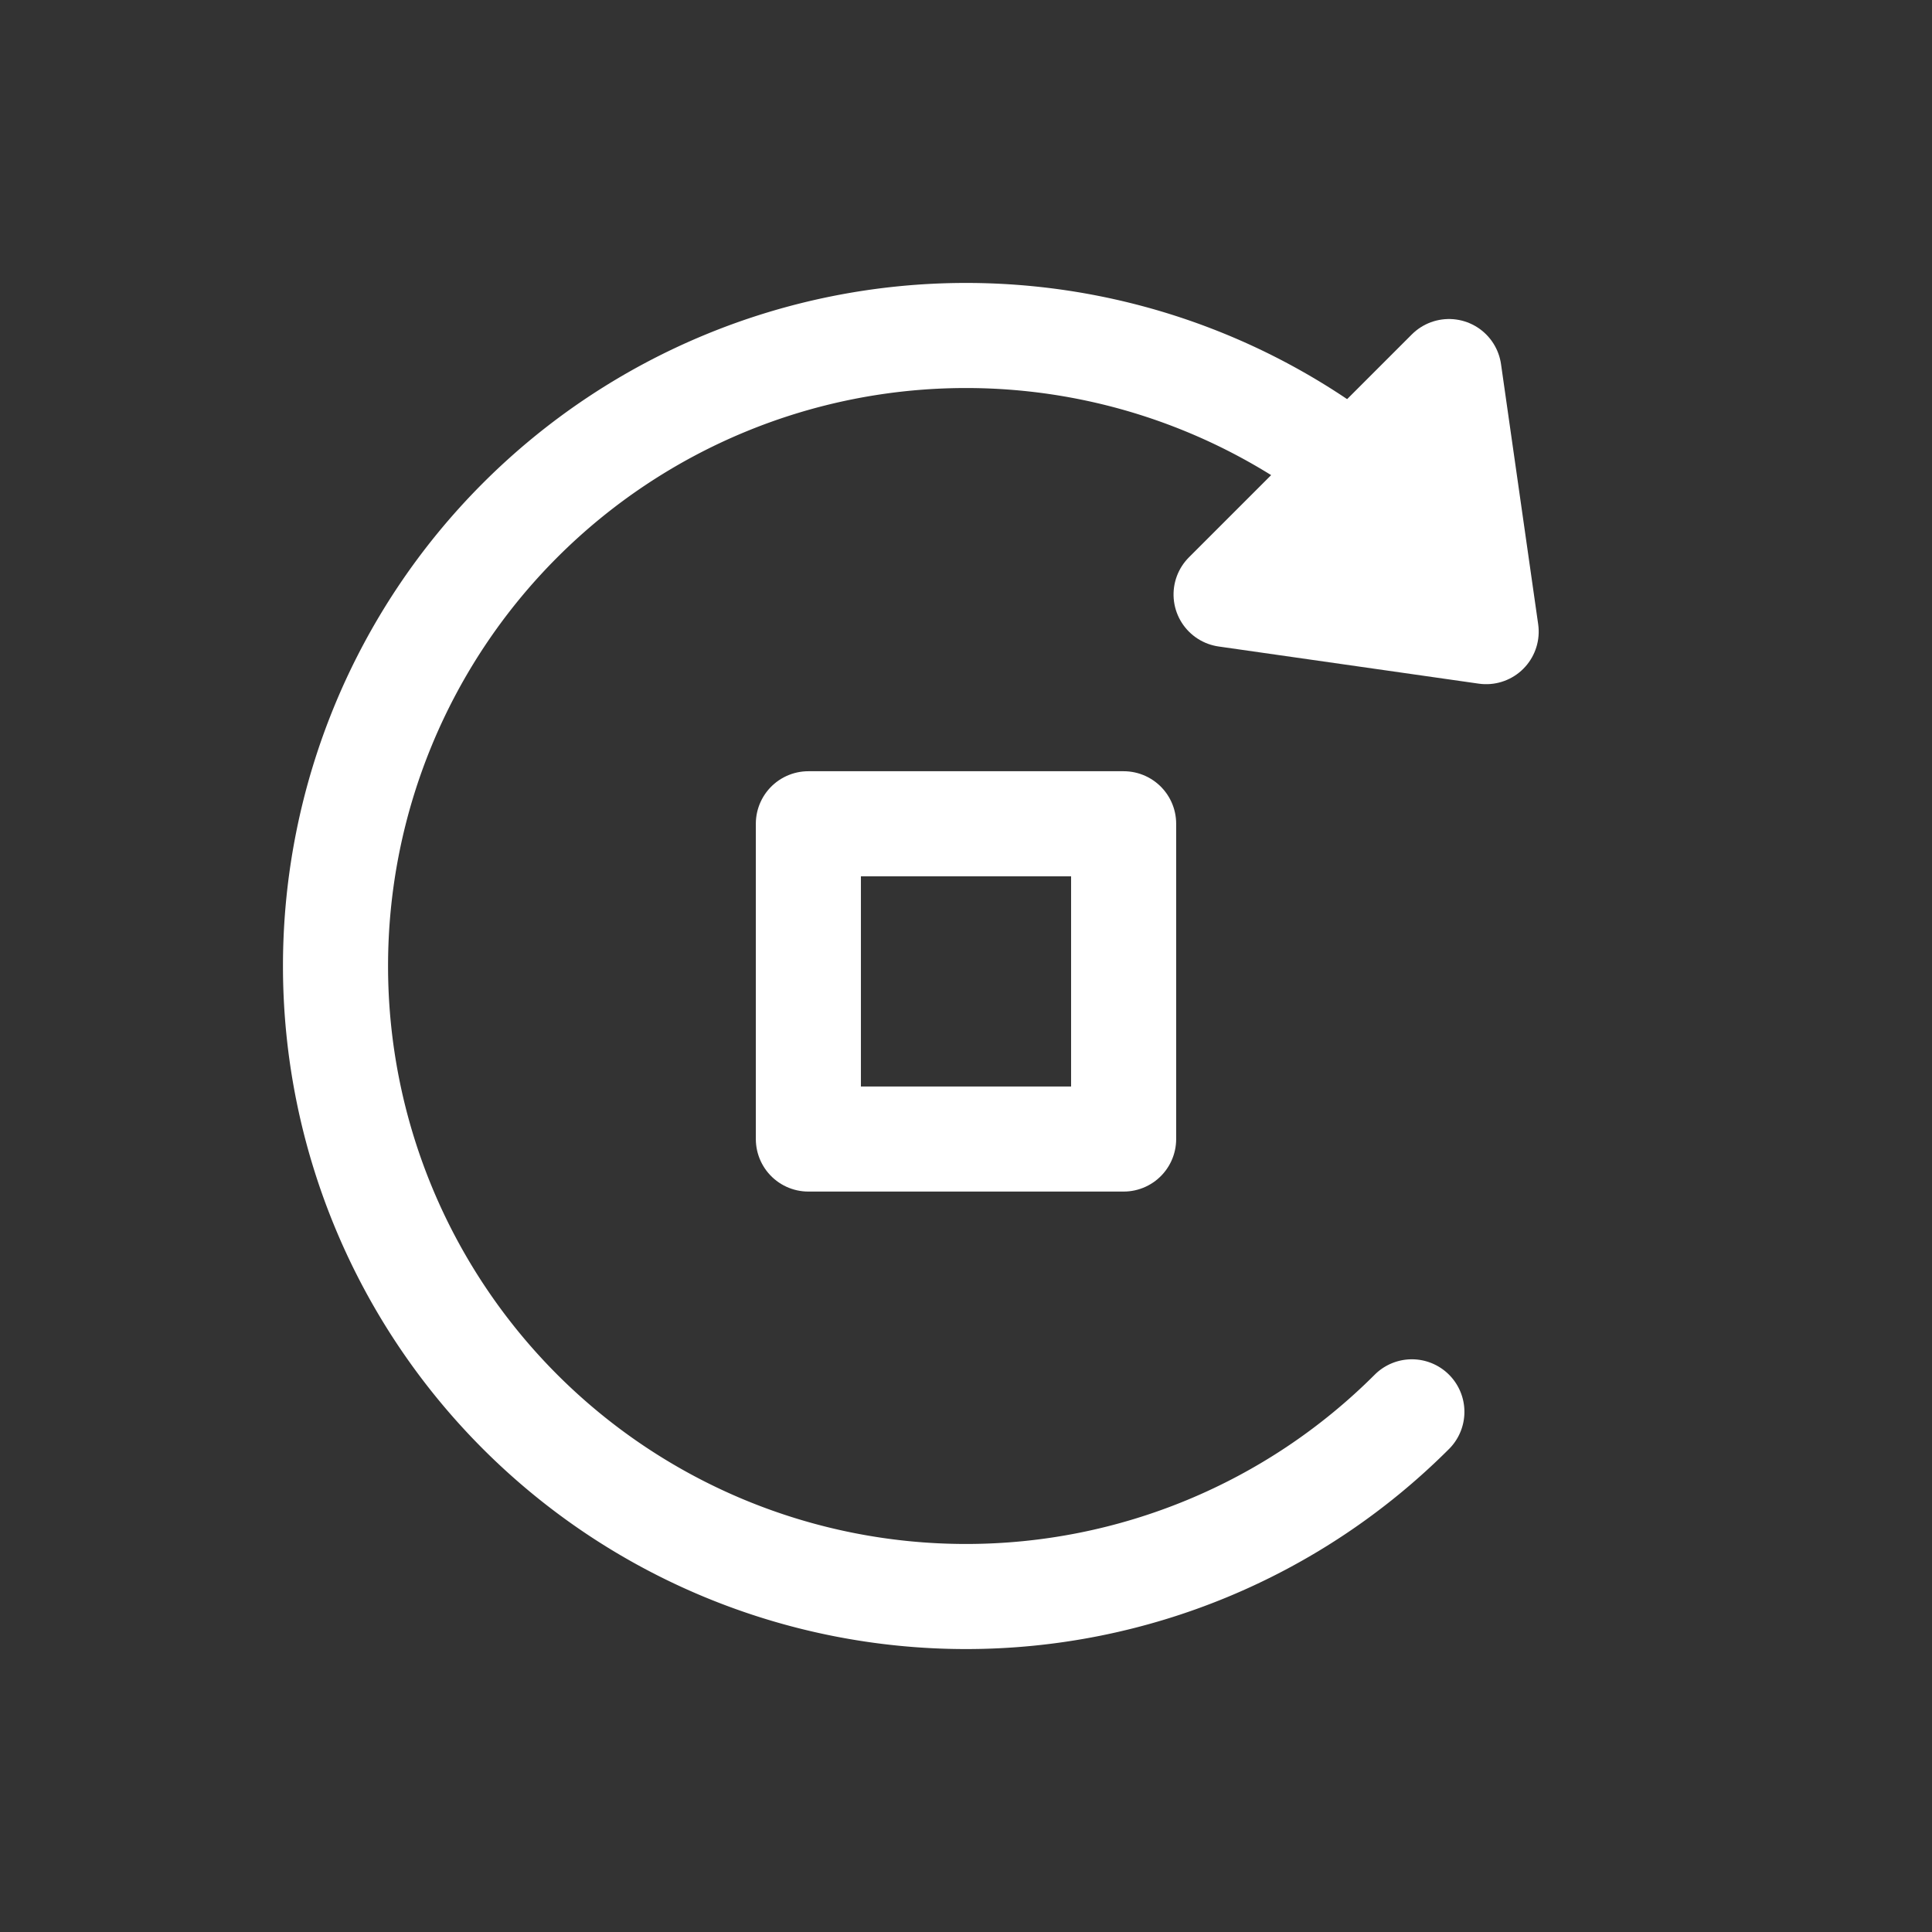
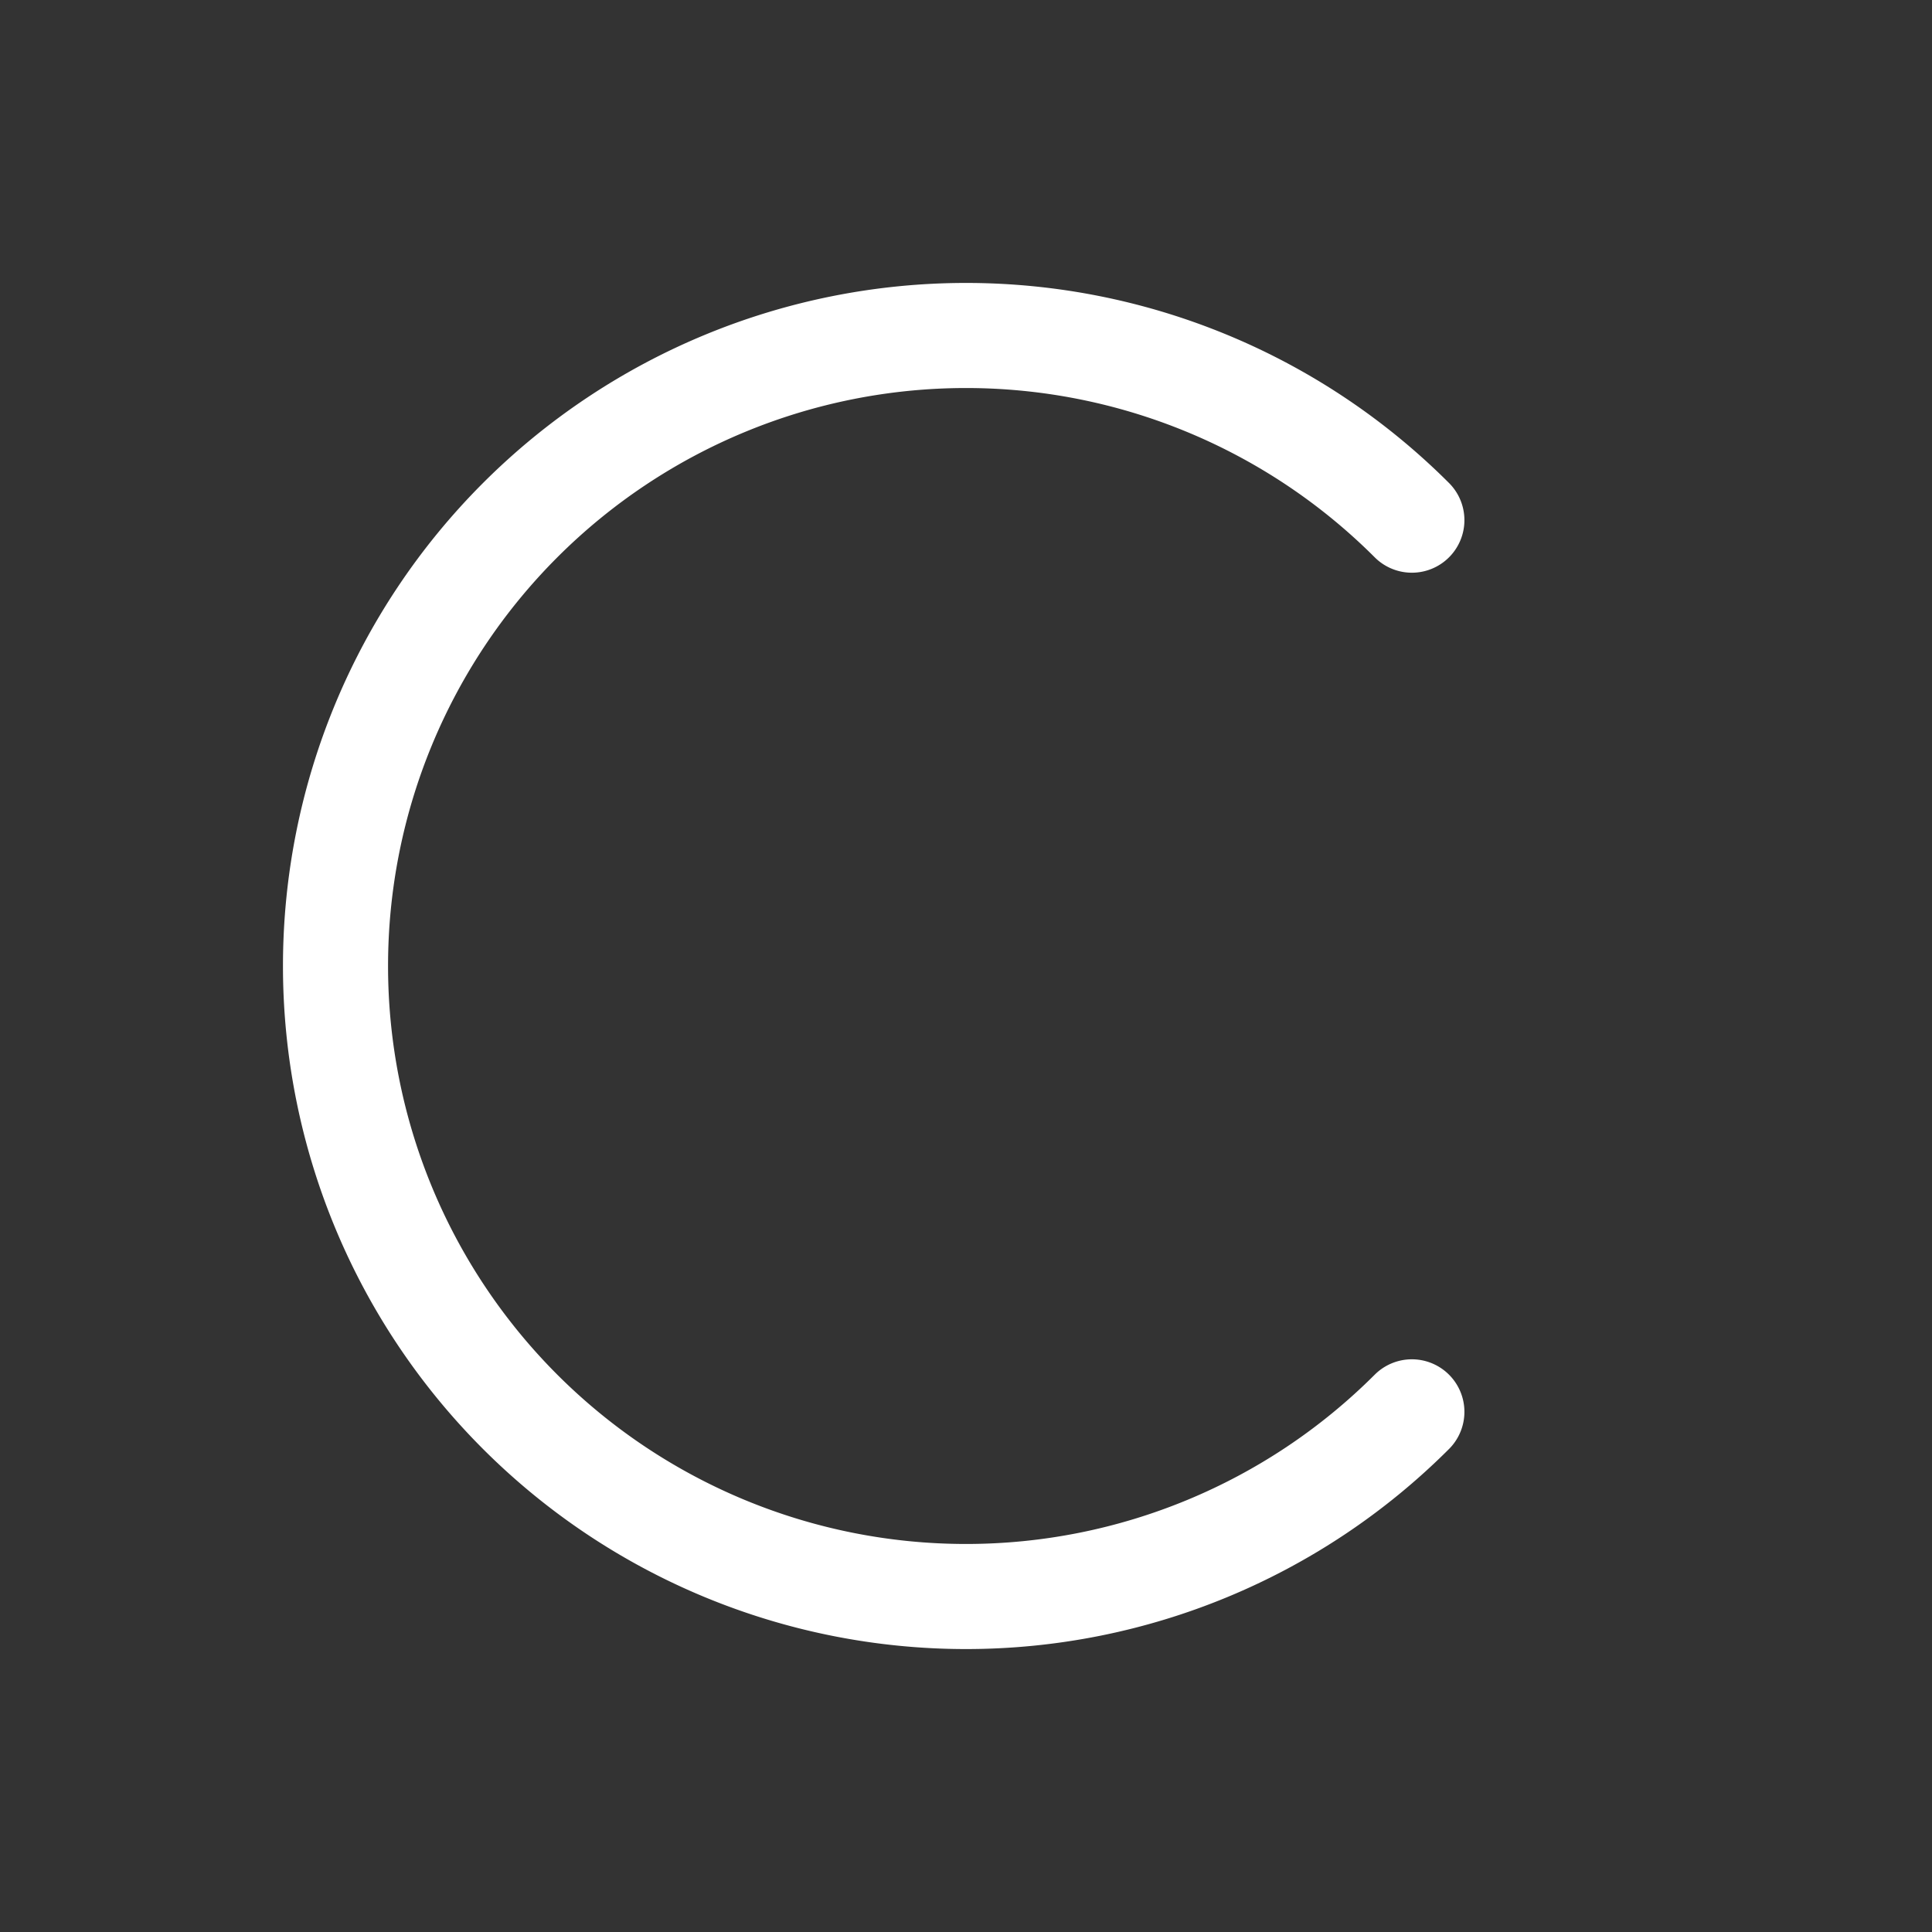
<svg xmlns="http://www.w3.org/2000/svg" width="36.77" height="36.77" viewBox="0 0 36.77 36.77">
  <rect x="0" y="0" width="36.77" height="36.77" fill="#333333" stroke="none" />
  <g id="rotate-clockwise" transform="translate(42.385 -5.322) rotate(90)">
    <path id="Path_16" data-name="Path 16" d="M12,0A12,12,0,1,1,0,12" transform="translate(23.707 7.029) rotate(45)" fill="none" stroke="#fff" stroke-linecap="round" stroke-width="2" />
-     <path id="Polygon_5" data-name="Polygon 5" d="M3,0,6,4H0Z" transform="translate(15.222 11.979) rotate(45)" fill="#fff" stroke="#fff" stroke-linecap="round" stroke-linejoin="round" stroke-width="2" />
-     <rect id="Rectangle_10" data-name="Rectangle 10" width="6" height="6" transform="translate(21 21)" fill="none" stroke="#fff" stroke-linejoin="round" stroke-width="2" />
  </g>
</svg>